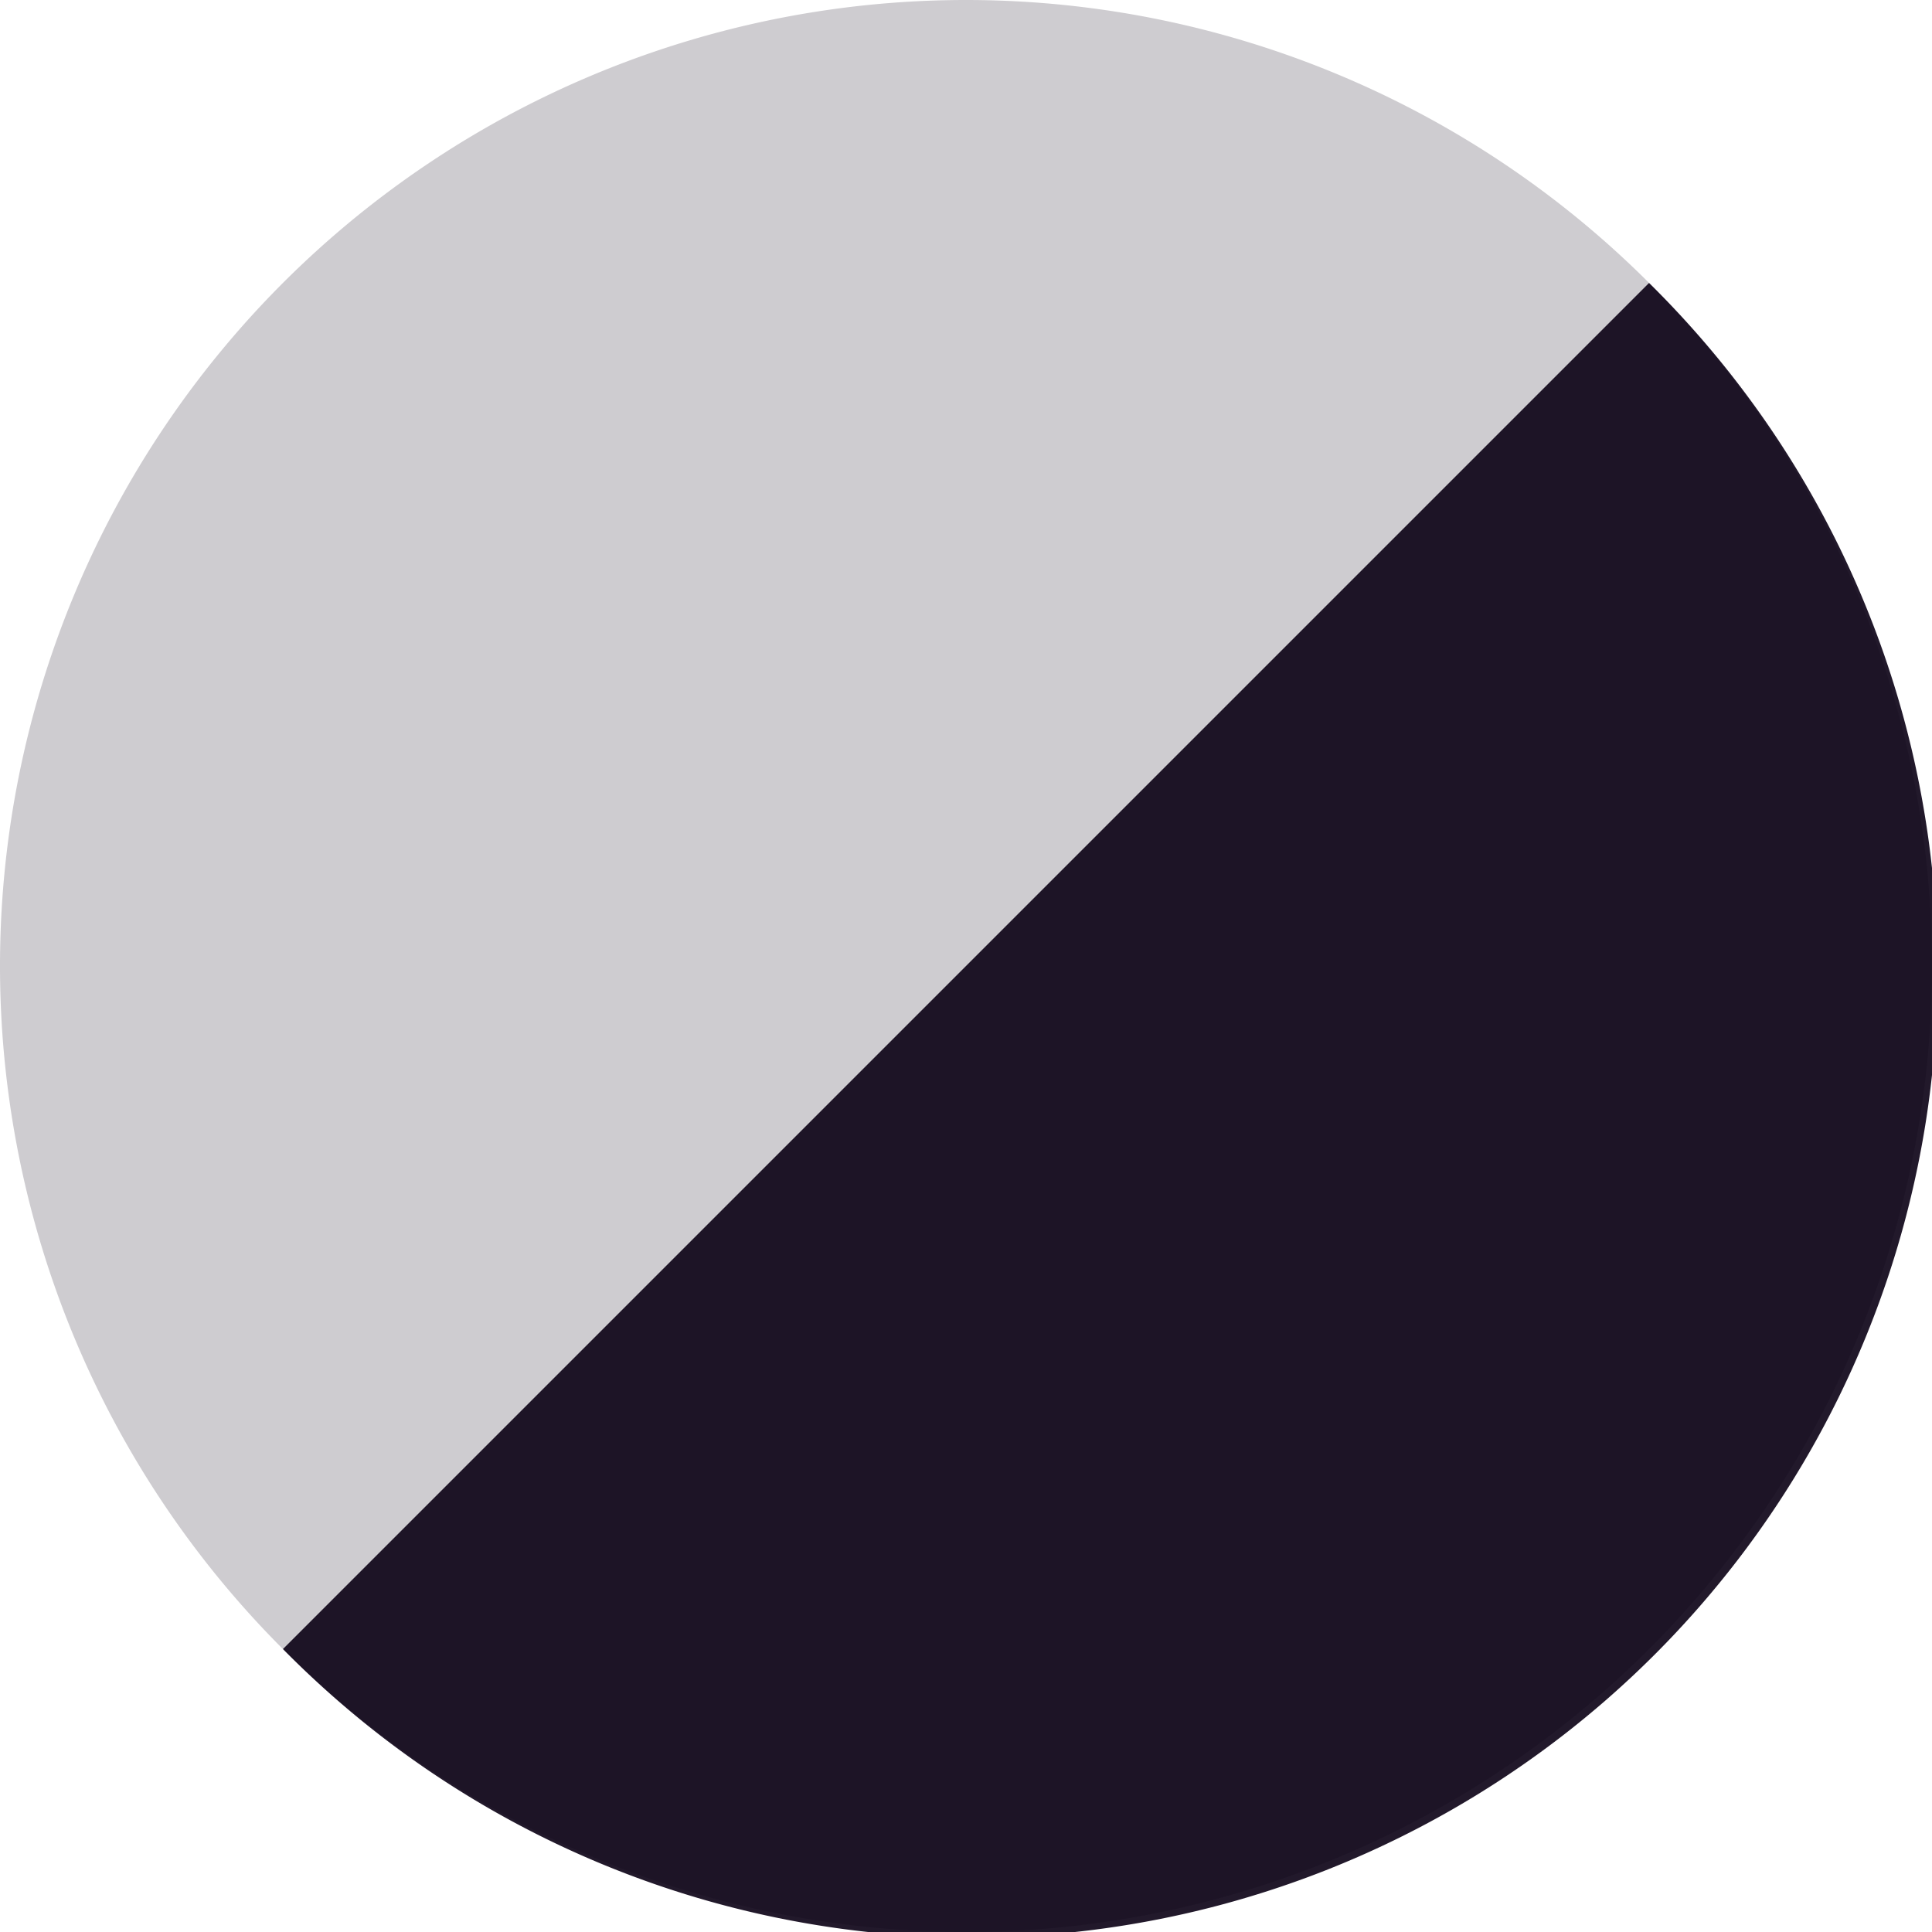
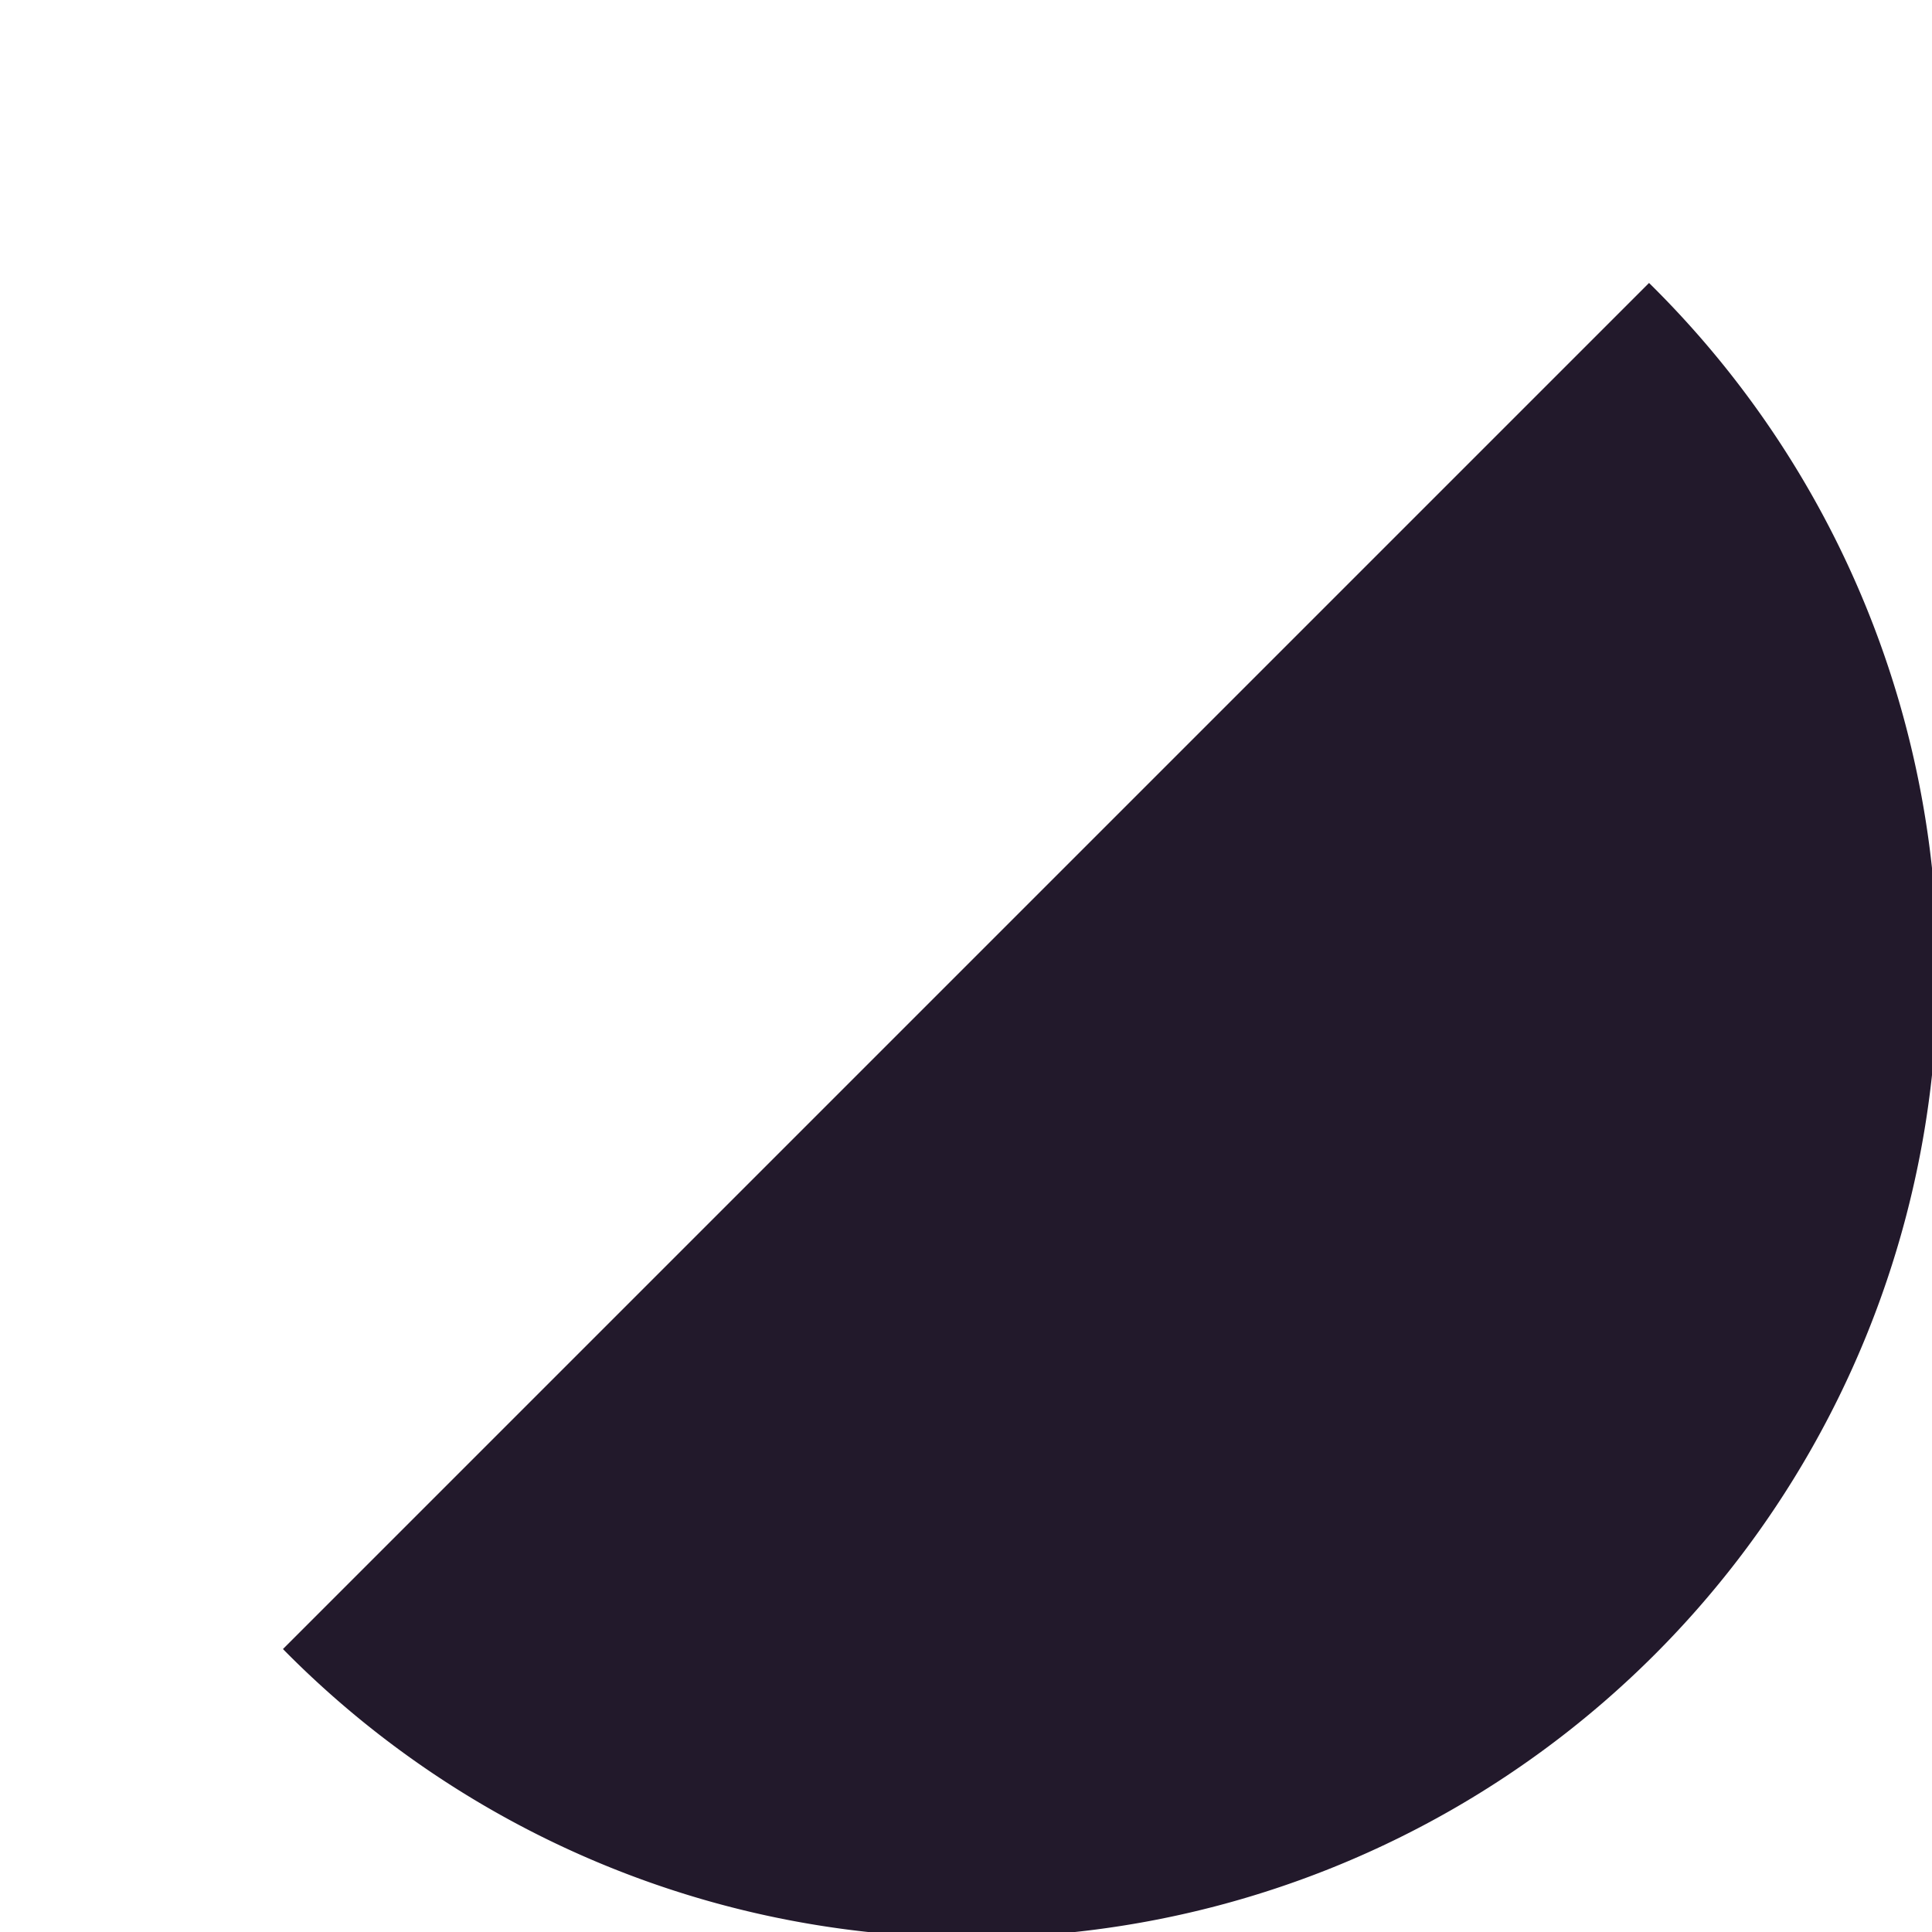
<svg xmlns="http://www.w3.org/2000/svg" width="24" height="24" viewBox="0 0 24 24">
  <style>
    path { fill: #0b0014; }
    @media (prefers-color-scheme: dark) {
      path { fill: white; }
    }
  </style>
-   <path d="M12,0A12,12,0,1,0,24,12,12,12,0,0,0,12,0Z" opacity="0.2" />
  <path d="M20.485,3.515,3.515,20.485a12,12,0,1,0,16.97-16.97Z" opacity="0.9" />
</svg>